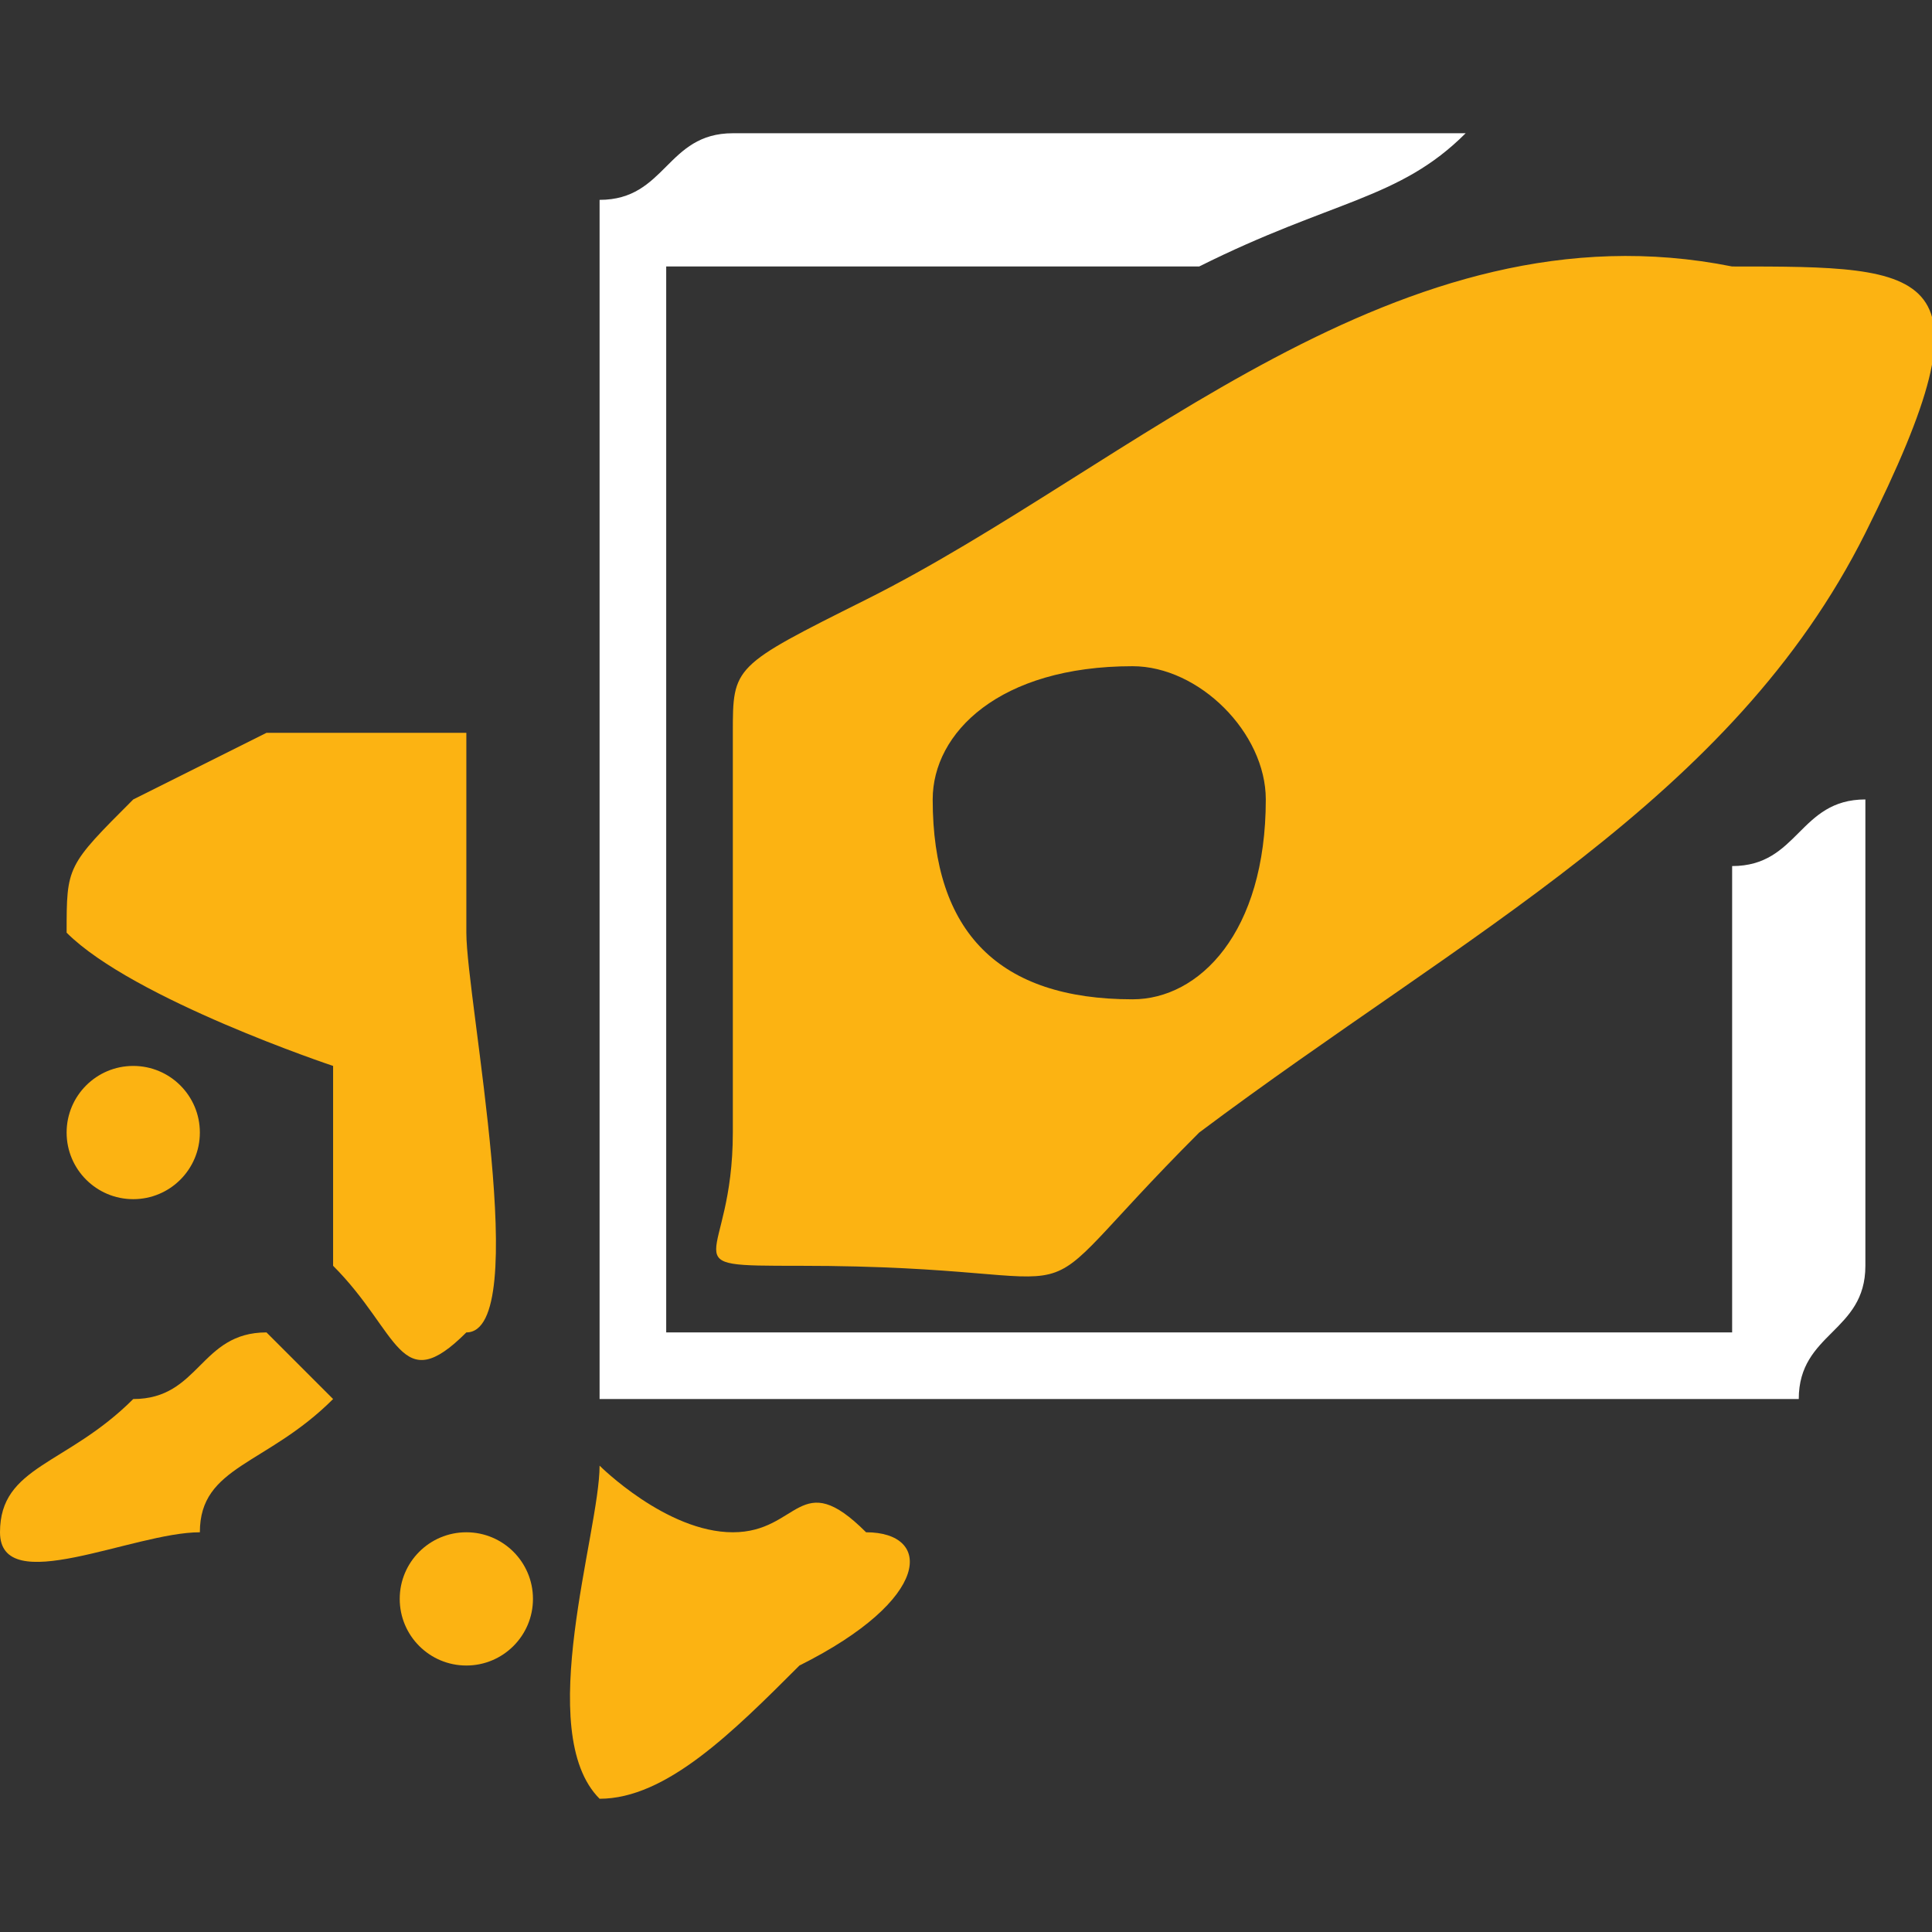
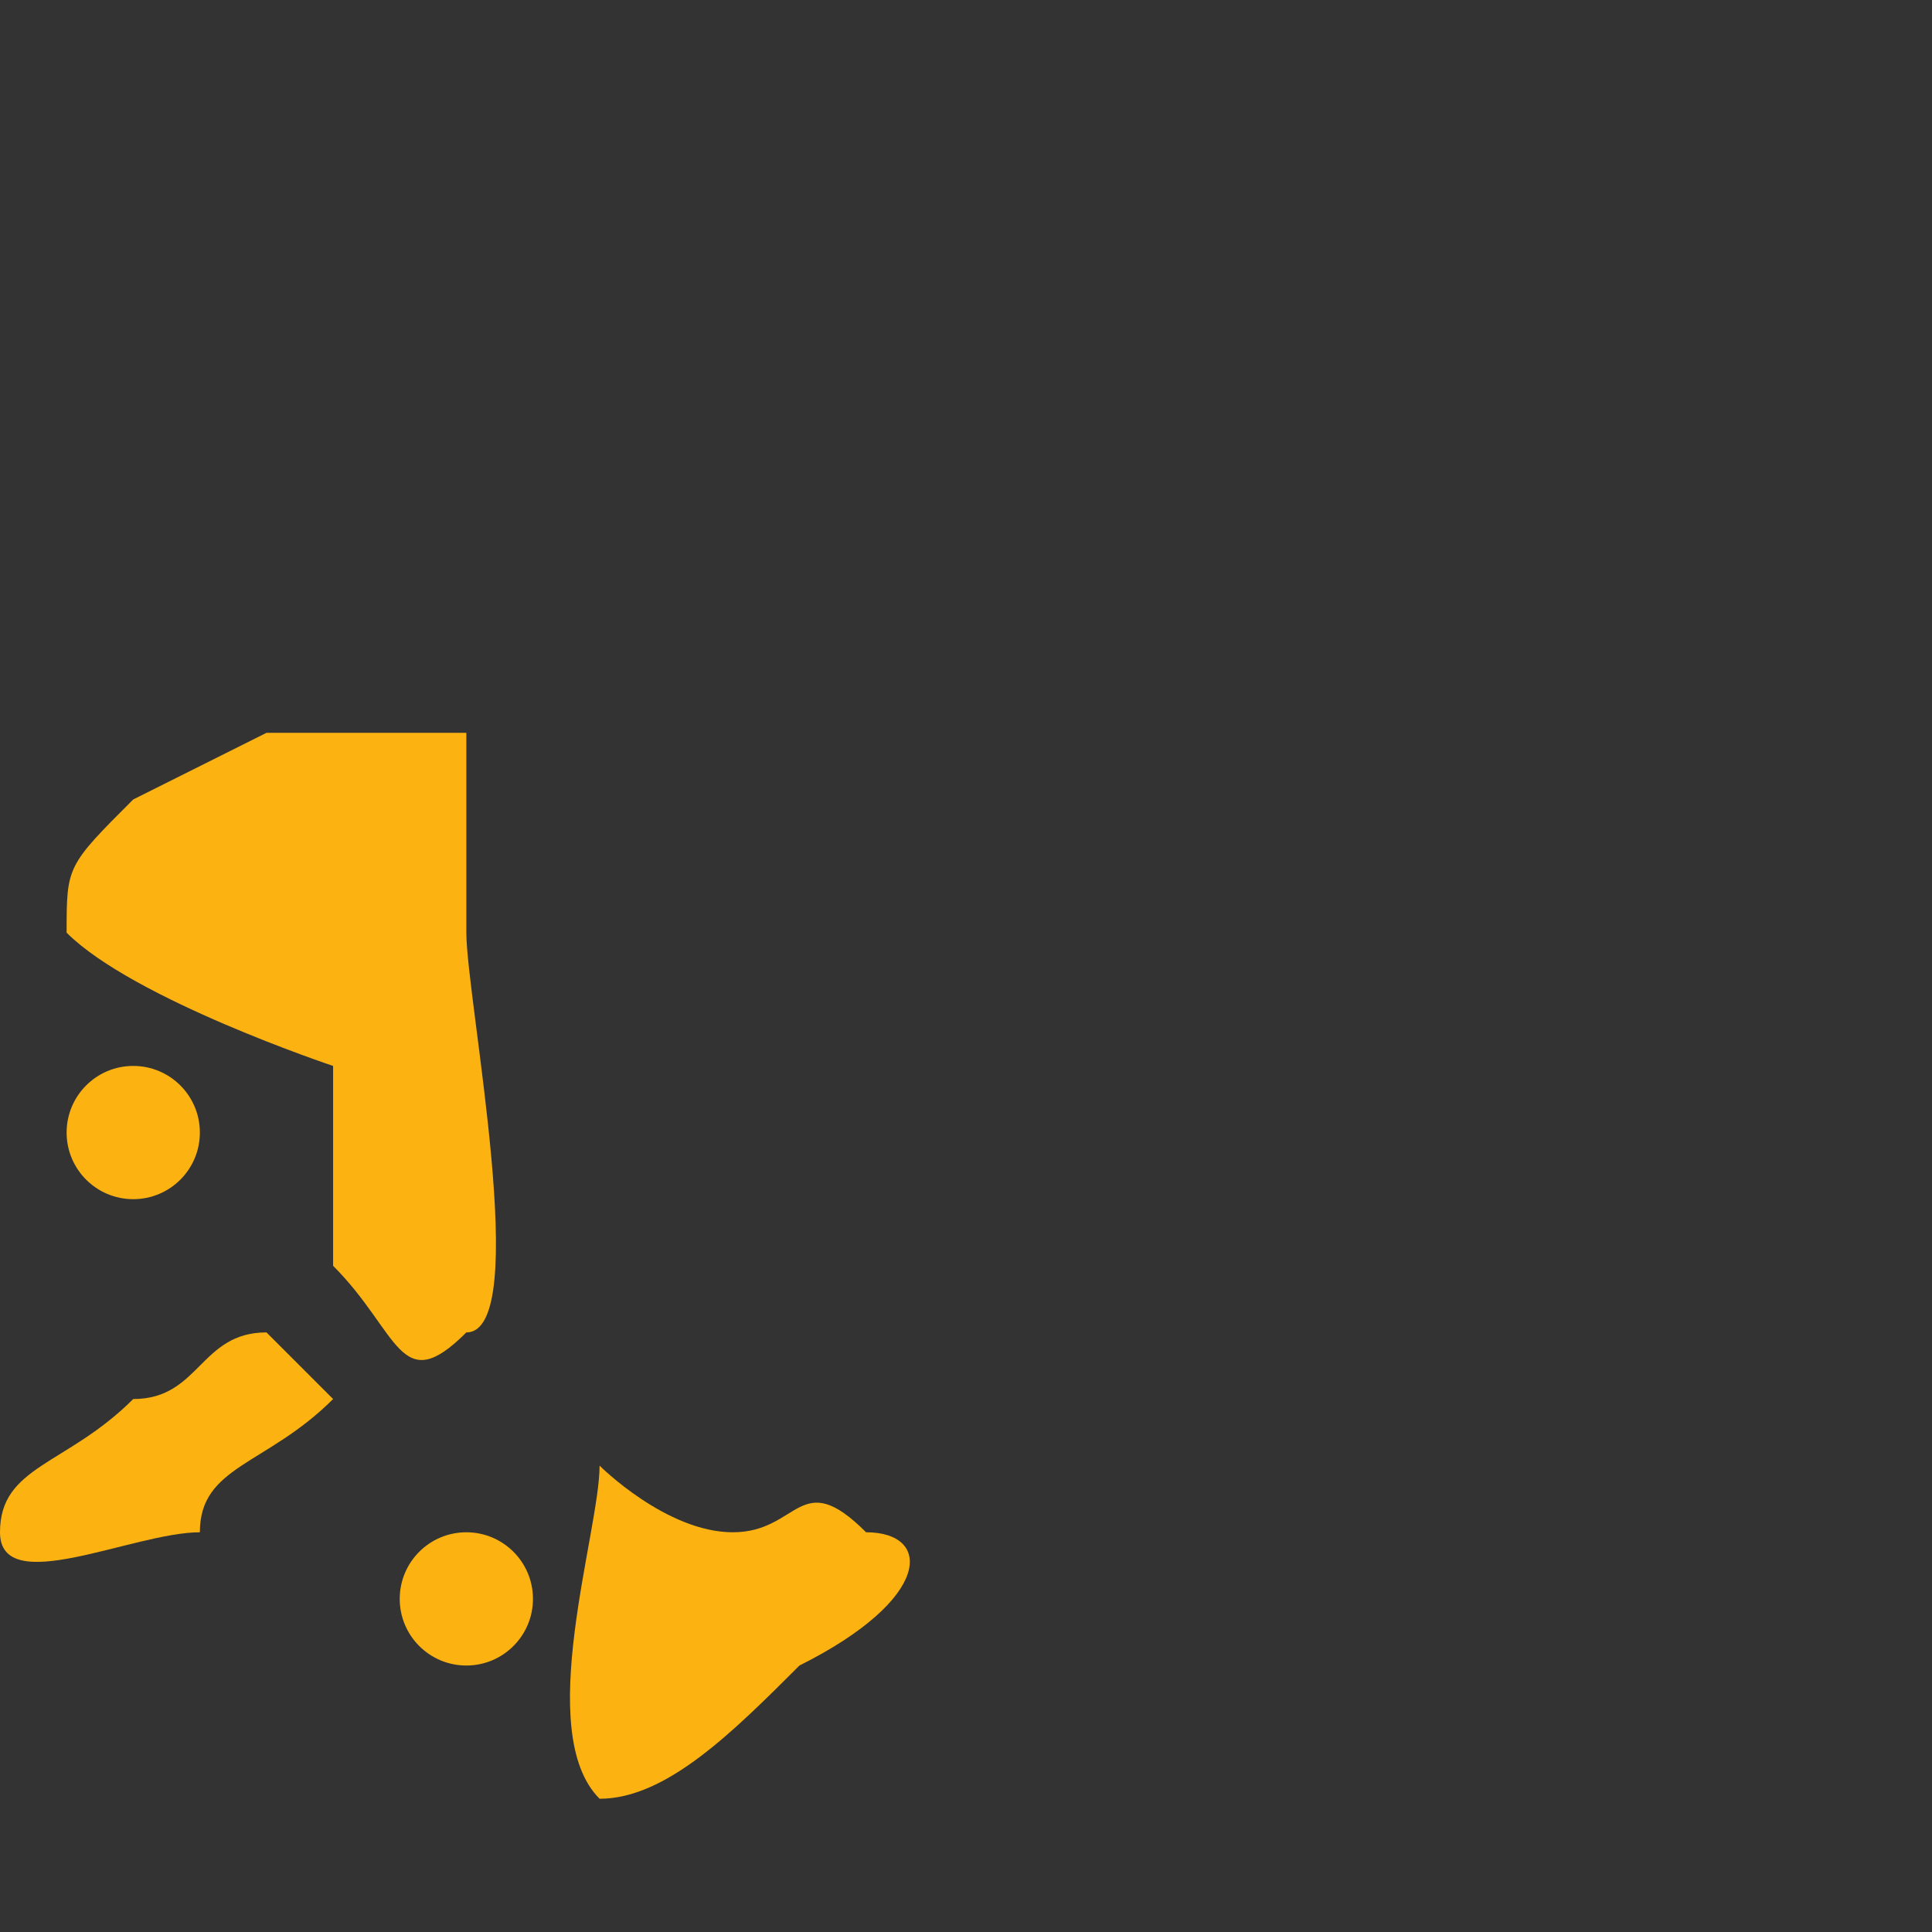
<svg xmlns="http://www.w3.org/2000/svg" xml:space="preserve" width="32px" height="32px" version="1.1" style="shape-rendering:geometricPrecision; text-rendering:geometricPrecision; image-rendering:optimizeQuality; fill-rule:evenodd; clip-rule:evenodd" viewBox="0 0 0.29 0.29">
  <rect x="0" y="0" width="0.29" height="0.29" fill="#333333" stroke="none" />
  <defs>
    <style type="text/css">
   
    .fil0 {fill:none}
    .fil1 {fill:#FCB312}
    .fil3 {fill:#FCB312}
    .fil2 {fill:white;fill-rule:nonzero}
   
  </style>
  </defs>
  <g id="Camada_x0020_1">
    <rect class="fil0" width="0.29" height="0.29" />
-     <path class="fil1" d="M0.11 0.11l0 0.06c0,0.02 -0.01,0.02 0.01,0.02 0.05,0 0.03,0.01 0.06,-0.02 0.04,-0.03 0.08,-0.05 0.1,-0.09 0.02,-0.04 0.01,-0.04 -0.02,-0.04 -0.05,-0.01 -0.09,0.03 -0.13,0.05 -0.02,0.01 -0.02,0.01 -0.02,0.02zm0.06 -0.01c0.01,0 0.02,0.01 0.02,0.02 0,0.02 -0.01,0.03 -0.02,0.03 -0.02,0 -0.03,-0.01 -0.03,-0.03 0,-0.01 0.01,-0.02 0.03,-0.02z" />
    <path class="fil1" d="M0.01 0.14c0.01,0.01 0.04,0.02 0.04,0.02 0,0.01 0,0.02 0,0.03 0.01,0.01 0.01,0.02 0.02,0.01 0.01,0 0,-0.05 0,-0.06 0,-0.01 0,-0.03 0,-0.03 0,0 -0.02,0 -0.03,0 0,0 -0.02,0.01 -0.02,0.01 -0.01,0.01 -0.01,0.01 -0.01,0.02z" />
-     <path class="fil1" d="M0.09 0.27c0.01,0 0.02,-0.01 0.03,-0.02 0.02,-0.01 0.02,-0.02 0.01,-0.02 -0.01,-0.01 -0.01,0 -0.02,0 -0.01,0 -0.02,-0.01 -0.02,-0.01 0,0.01 -0.01,0.04 0,0.05z" />
+     <path class="fil1" d="M0.09 0.27c0.01,0 0.02,-0.01 0.03,-0.02 0.02,-0.01 0.02,-0.02 0.01,-0.02 -0.01,-0.01 -0.01,0 -0.02,0 -0.01,0 -0.02,-0.01 -0.02,-0.01 0,0.01 -0.01,0.04 0,0.05" />
    <path class="fil1" d="M0.05 0.21c0,0 -0.01,-0.01 -0.01,-0.01 -0.01,0 -0.01,0.01 -0.02,0.01 -0.01,0.01 -0.02,0.01 -0.02,0.02 0,0.01 0.02,0 0.03,0 0,-0.01 0.01,-0.01 0.02,-0.02z" />
-     <path class="fil2" d="M0.11 0.02l0.11 0c-0.01,0.01 -0.02,0.01 -0.04,0.02l-0.07 0c0,0 -0.01,0 -0.01,0 0,0 0,0 0,0.01l0 0.14c0,0 0,0.01 0,0.01 0,0 0.01,0 0.01,0l0.14 0c0.01,0 0.01,0 0.01,0 0,0 0,-0.01 0,-0.01l0 -0.06c0.01,0 0.01,-0.01 0.02,-0.01l0 0.07c0,0.01 -0.01,0.01 -0.01,0.02 -0.01,0 -0.01,0 -0.02,0l-0.14 0c-0.01,0 -0.01,0 -0.02,0 0,-0.01 0,-0.01 0,-0.02l0 -0.14c0,-0.01 0,-0.01 0,-0.02 0.01,0 0.01,-0.01 0.02,-0.01z" />
    <circle class="fil3" cx="0.07" cy="0.24" r="0.01" />
    <circle class="fil3" cx="0.02" cy="0.17" r="0.01" />
  </g>
</svg>